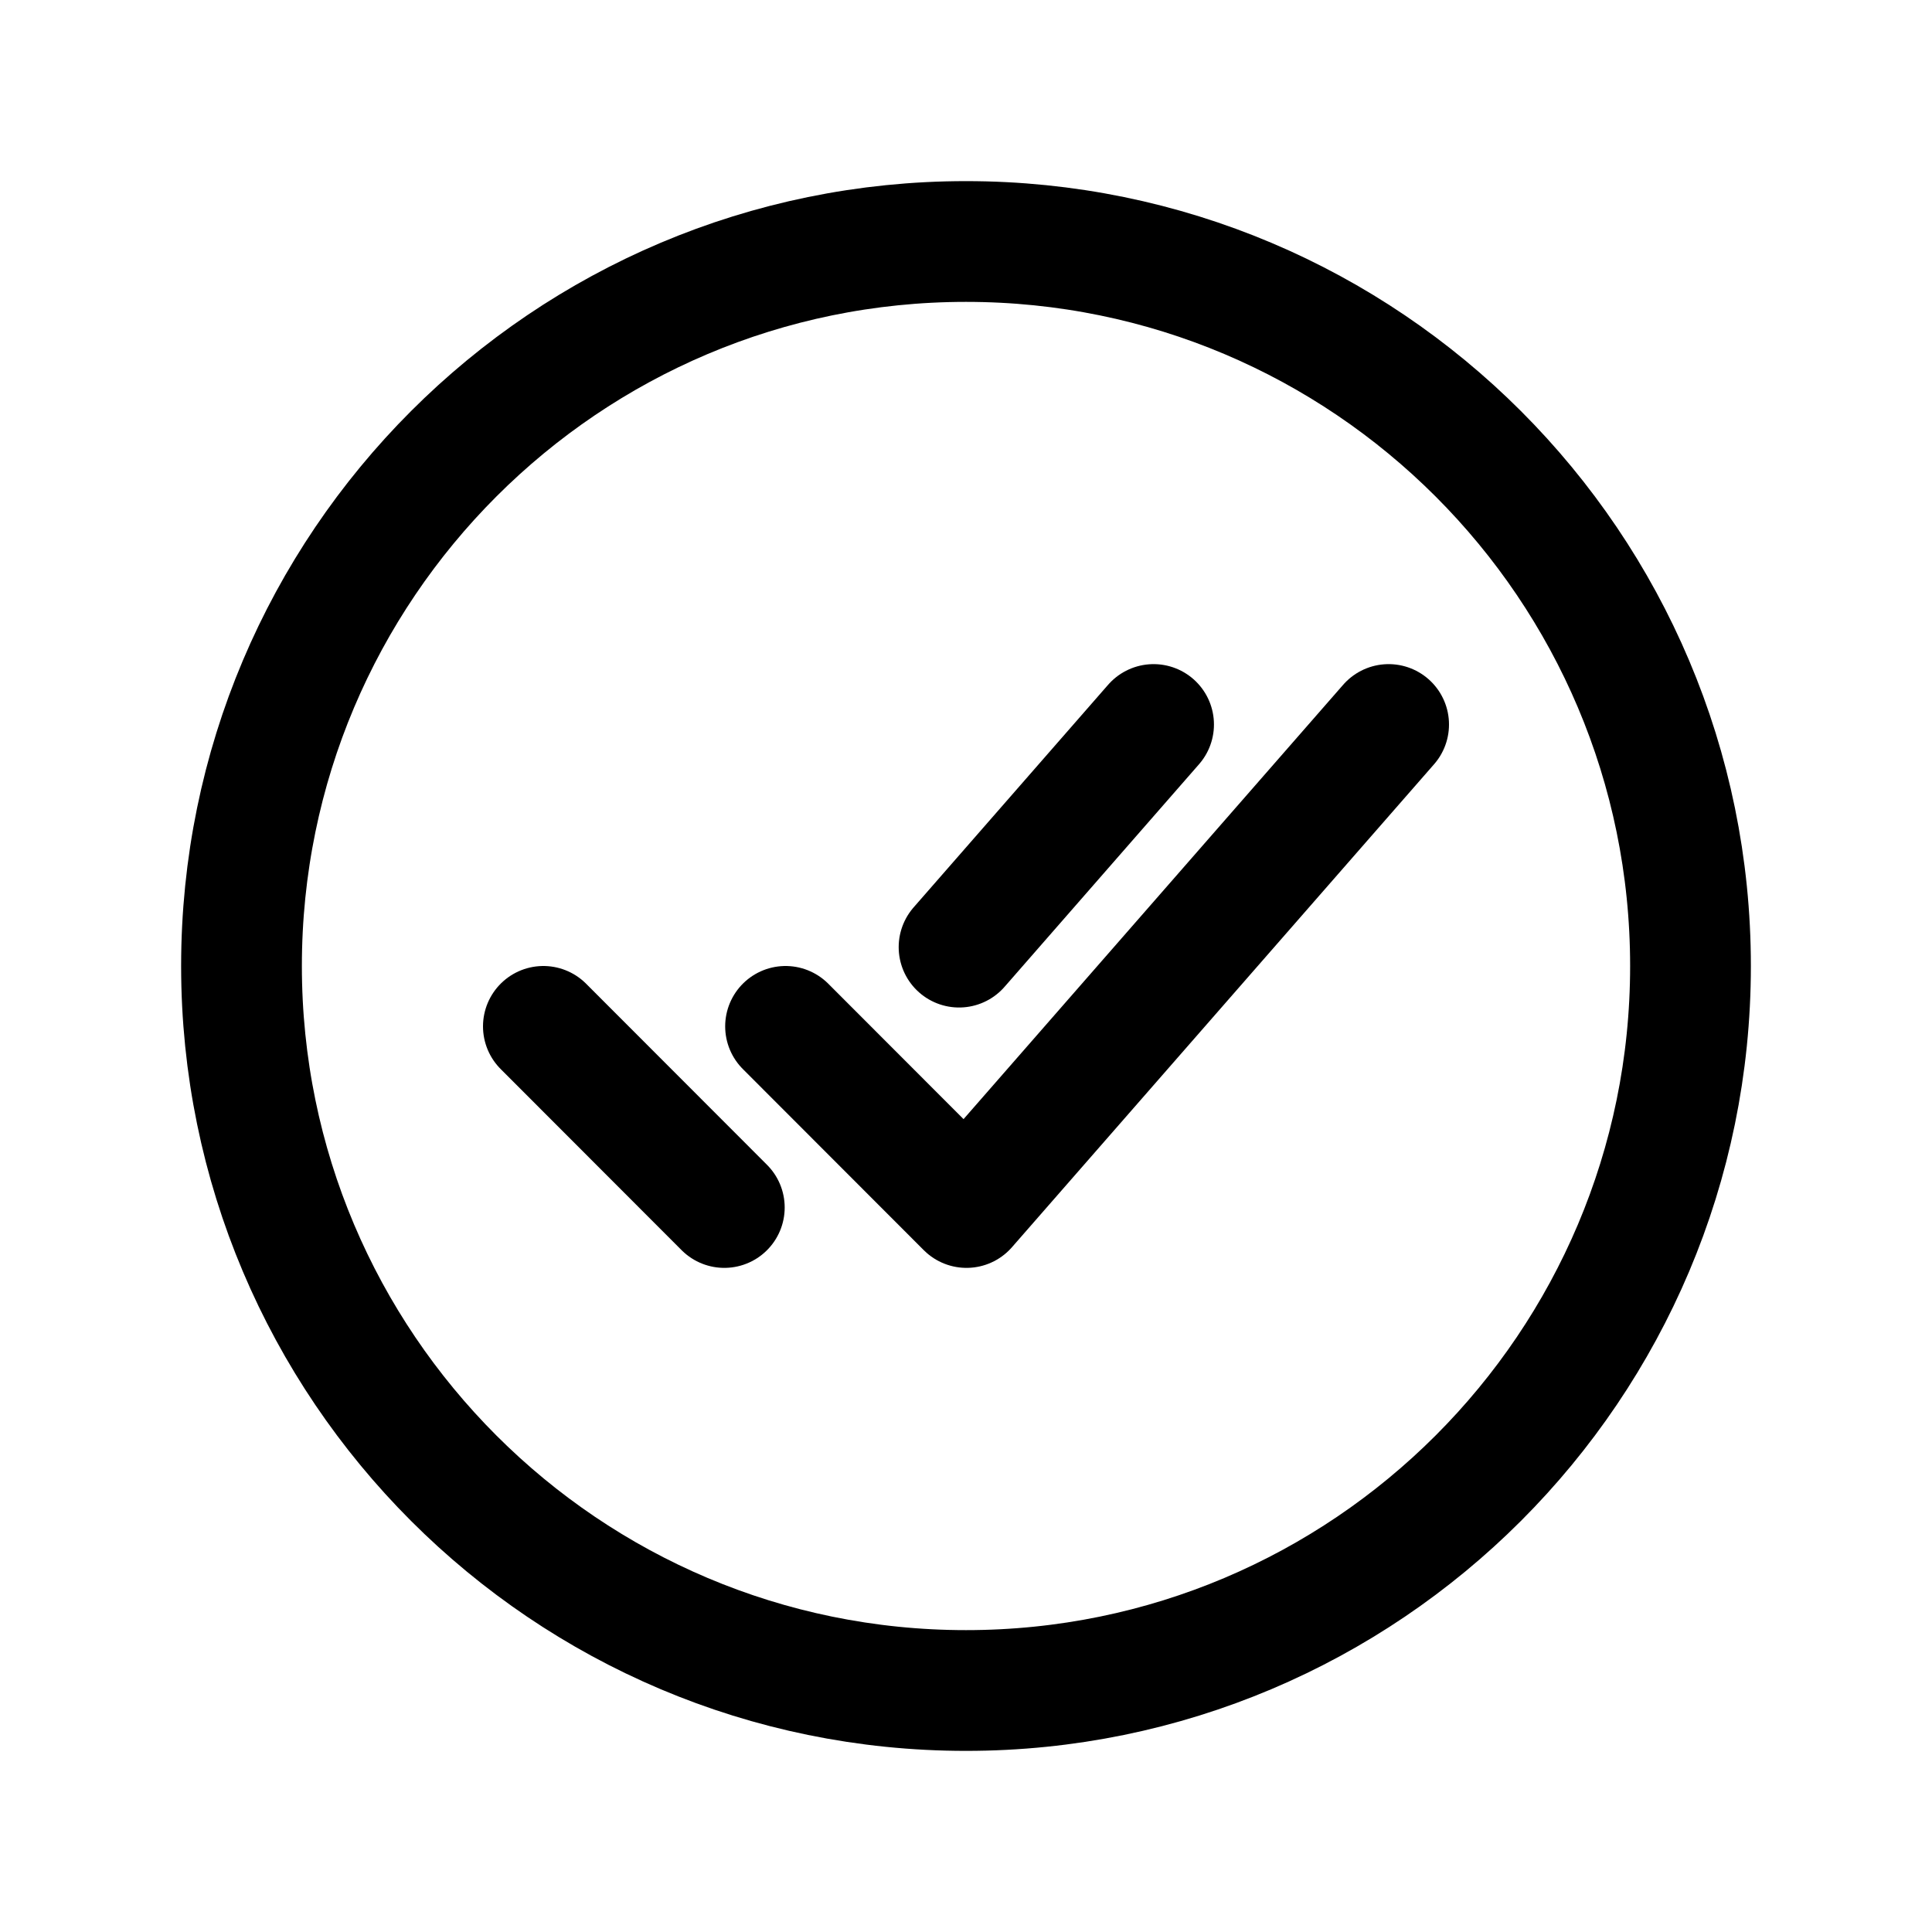
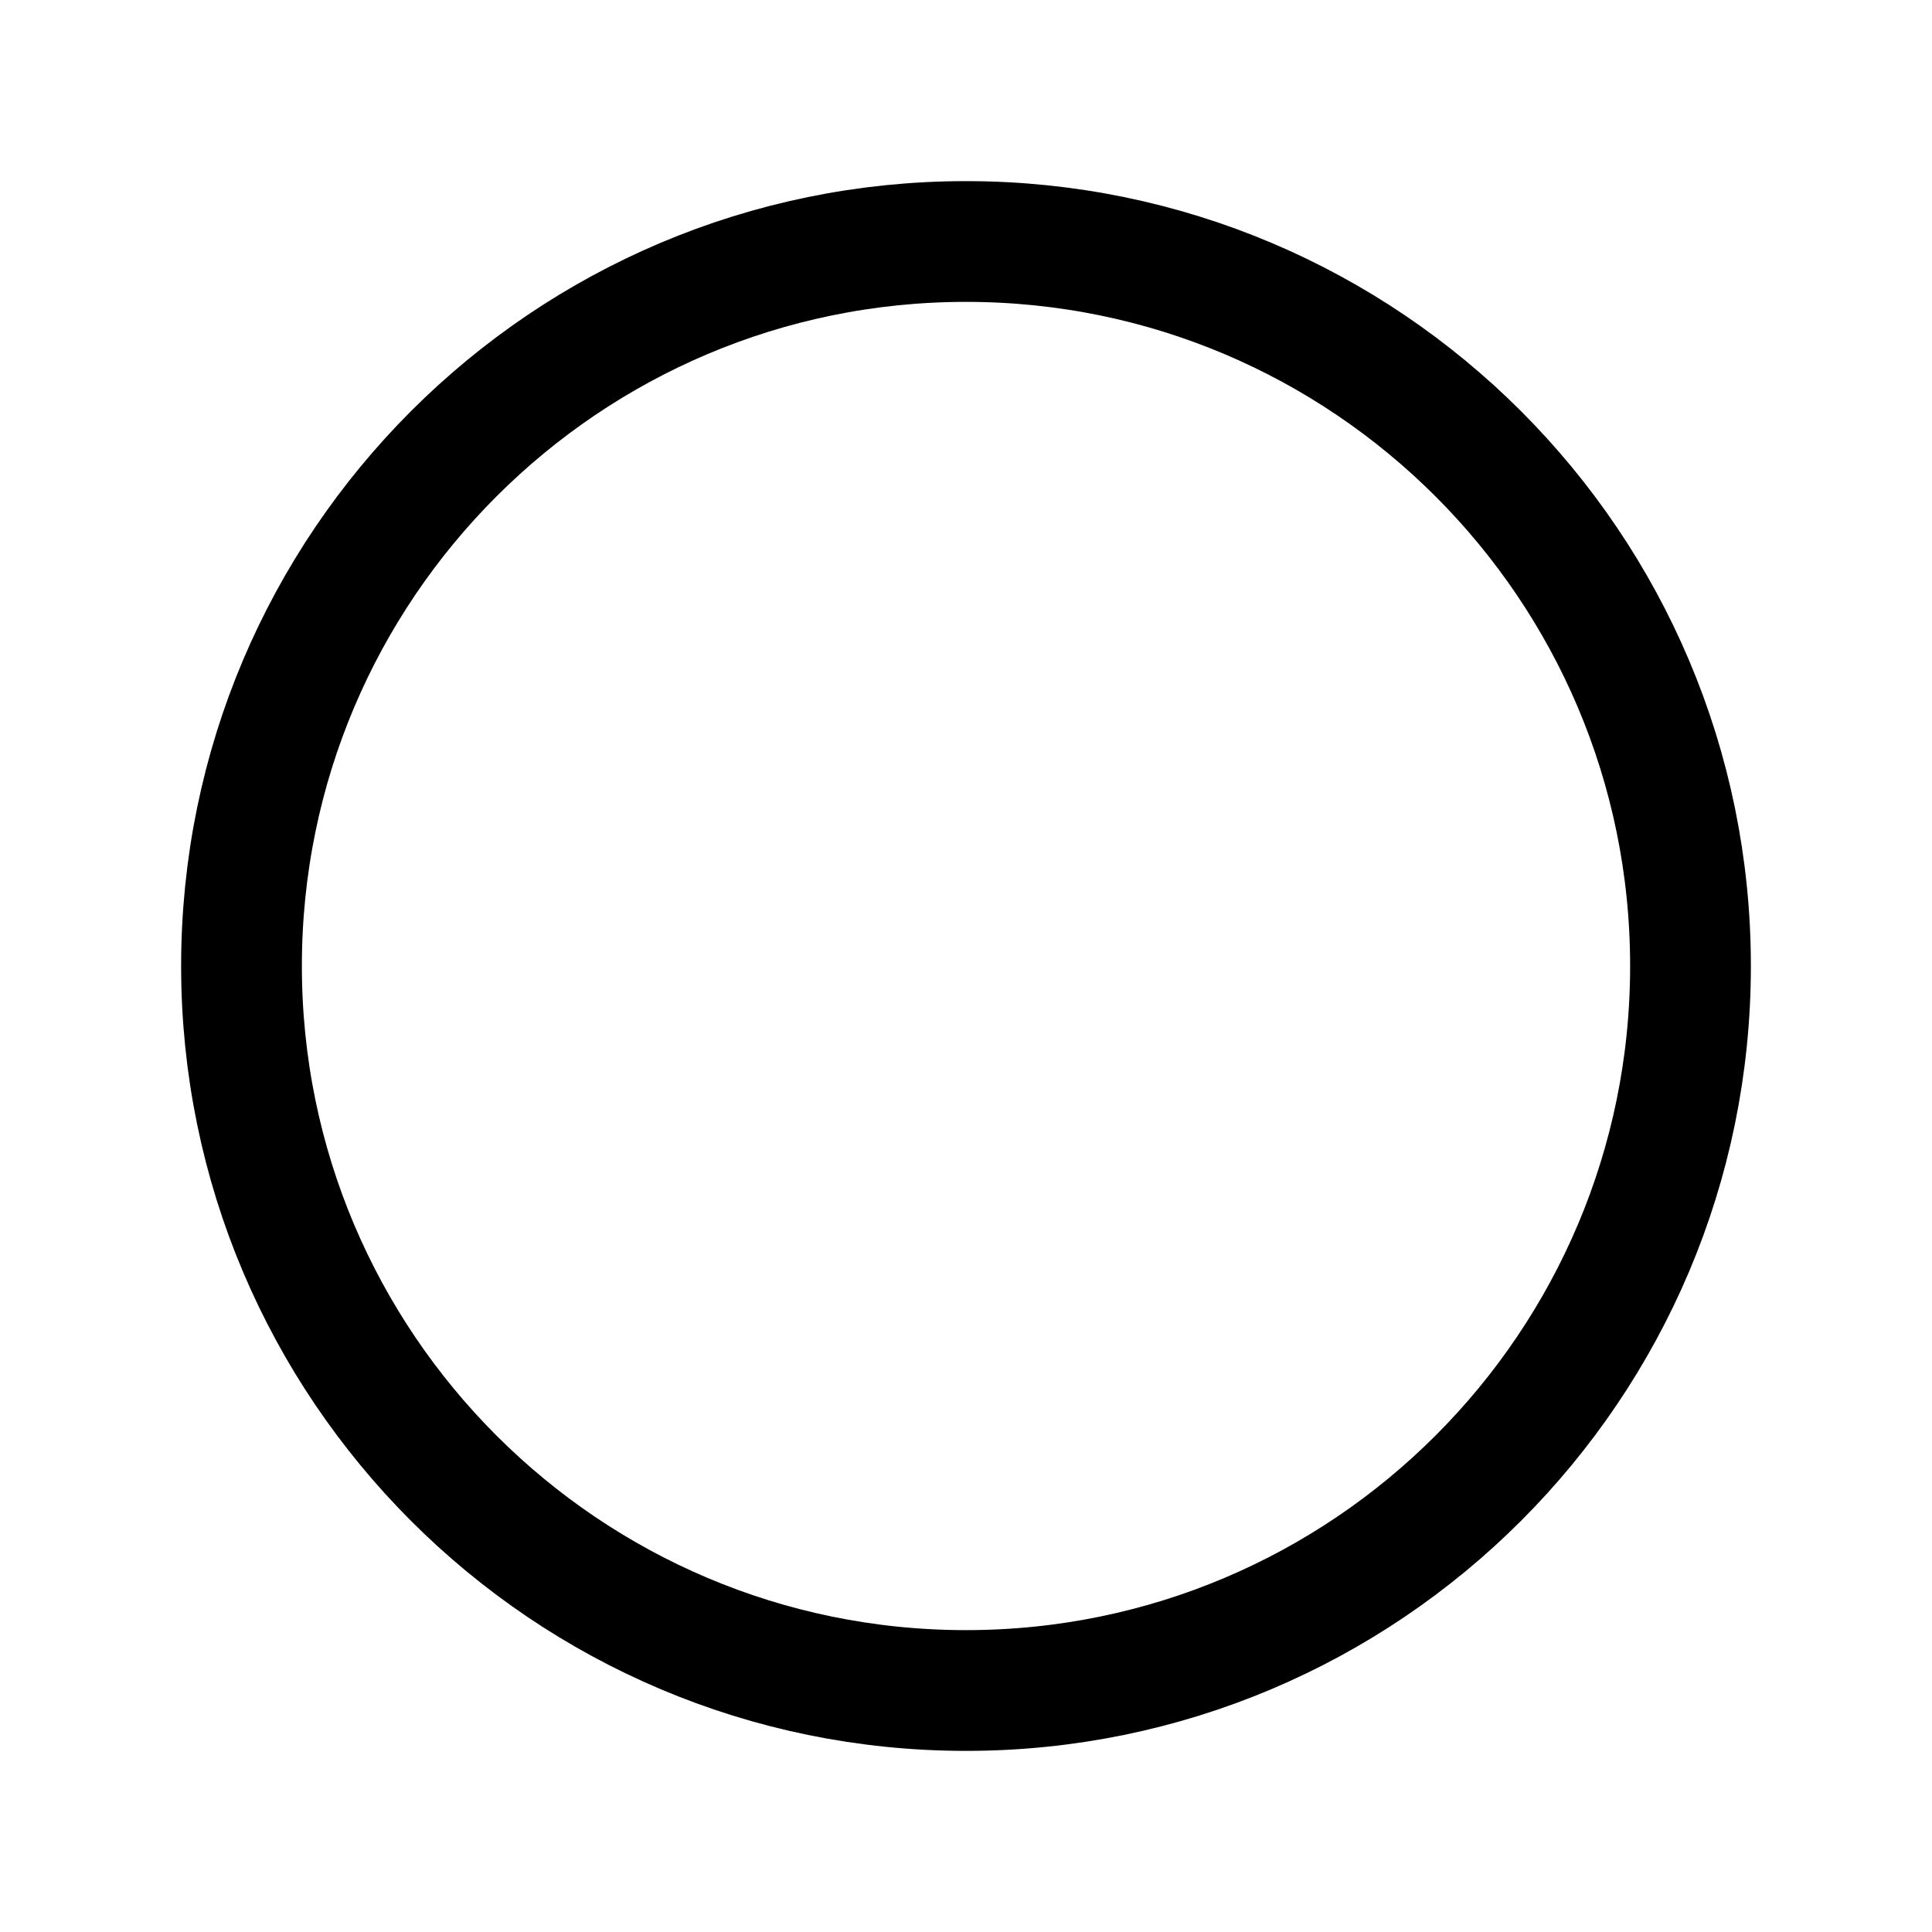
<svg xmlns="http://www.w3.org/2000/svg" viewBox="0 0 512 512" class="ionicon">
  <path d="M448 256c0-106-86-192-192-192S64 150 64 256s86 192 192 192 192-86 192-192Z" fill="none" stroke="currentColor" stroke-miterlimit="10" stroke-width="32px" />
-   <path d="M368 192 256.13 320l-47.95-48M191.95 320 144 272M305.71 192l-51.55 59" fill="none" stroke="currentColor" stroke-linecap="round" stroke-linejoin="round" stroke-width="32px" />
</svg>